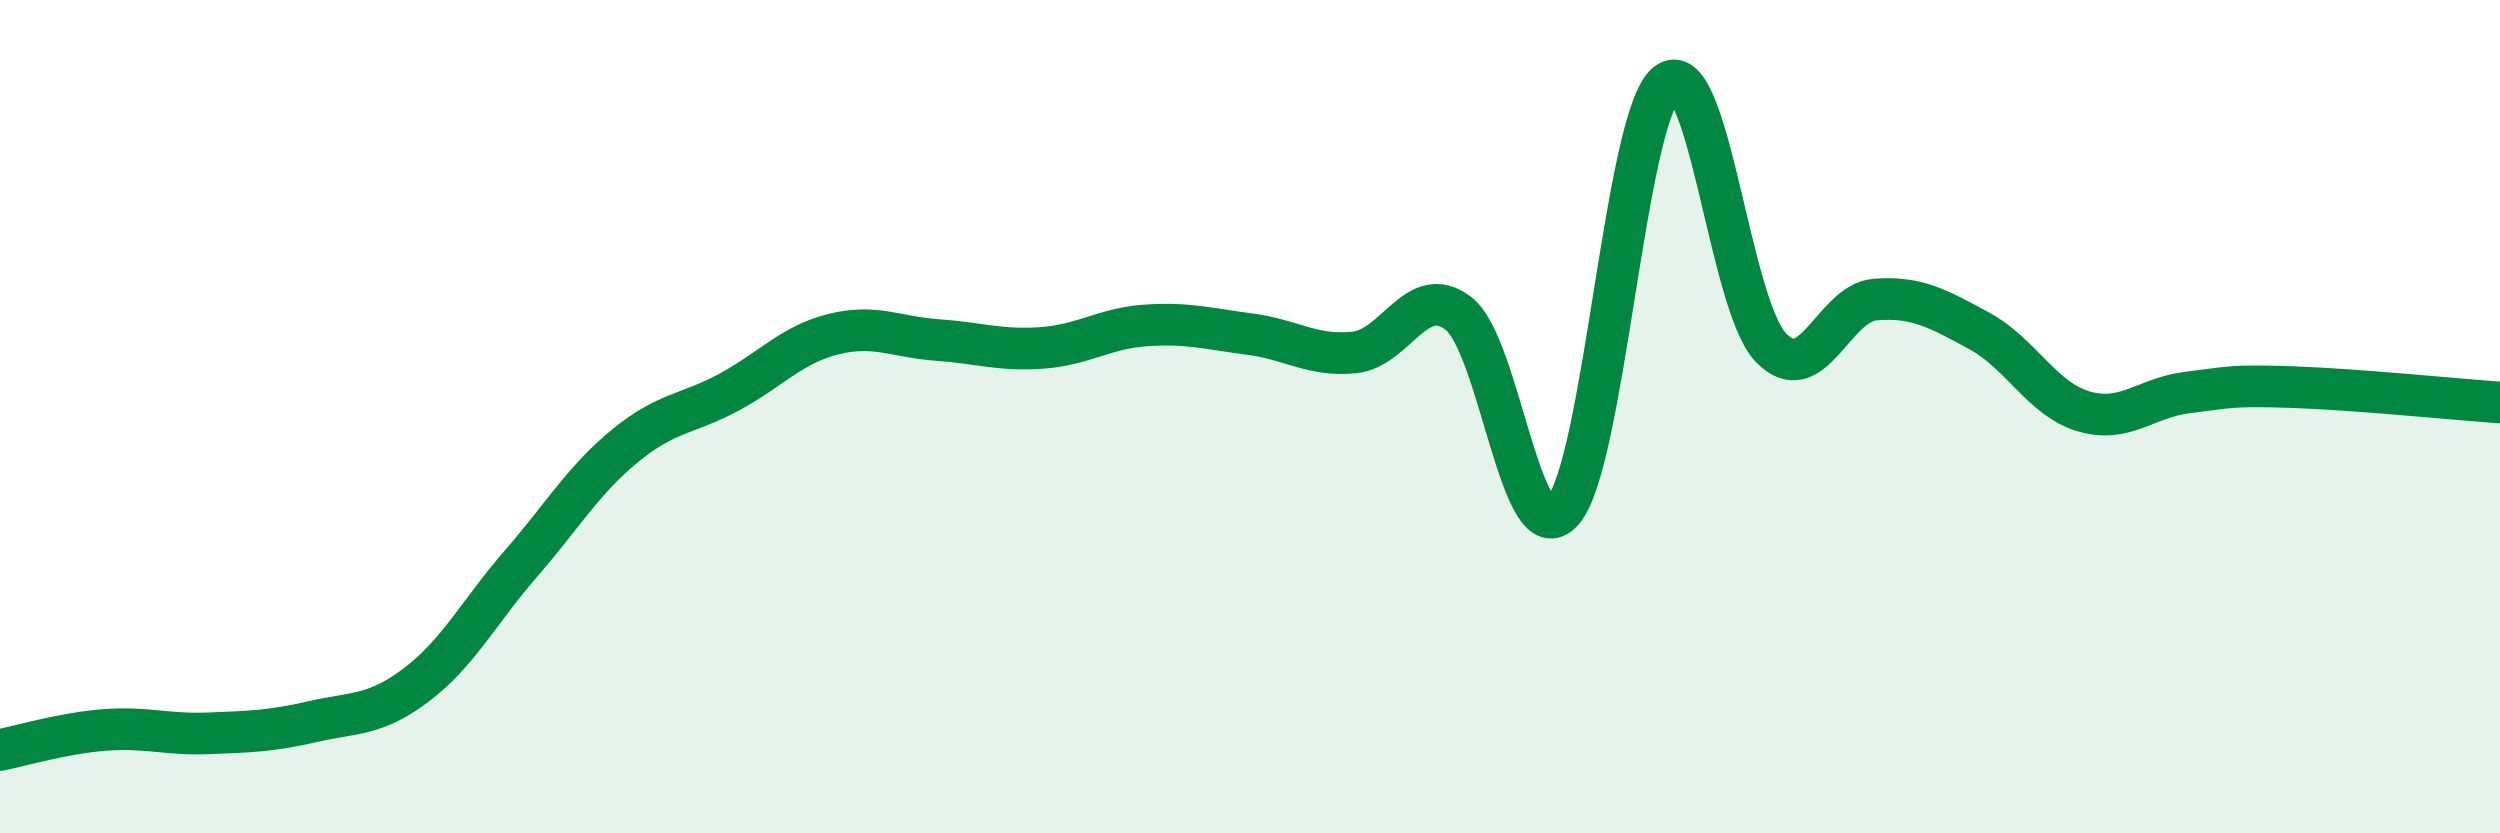
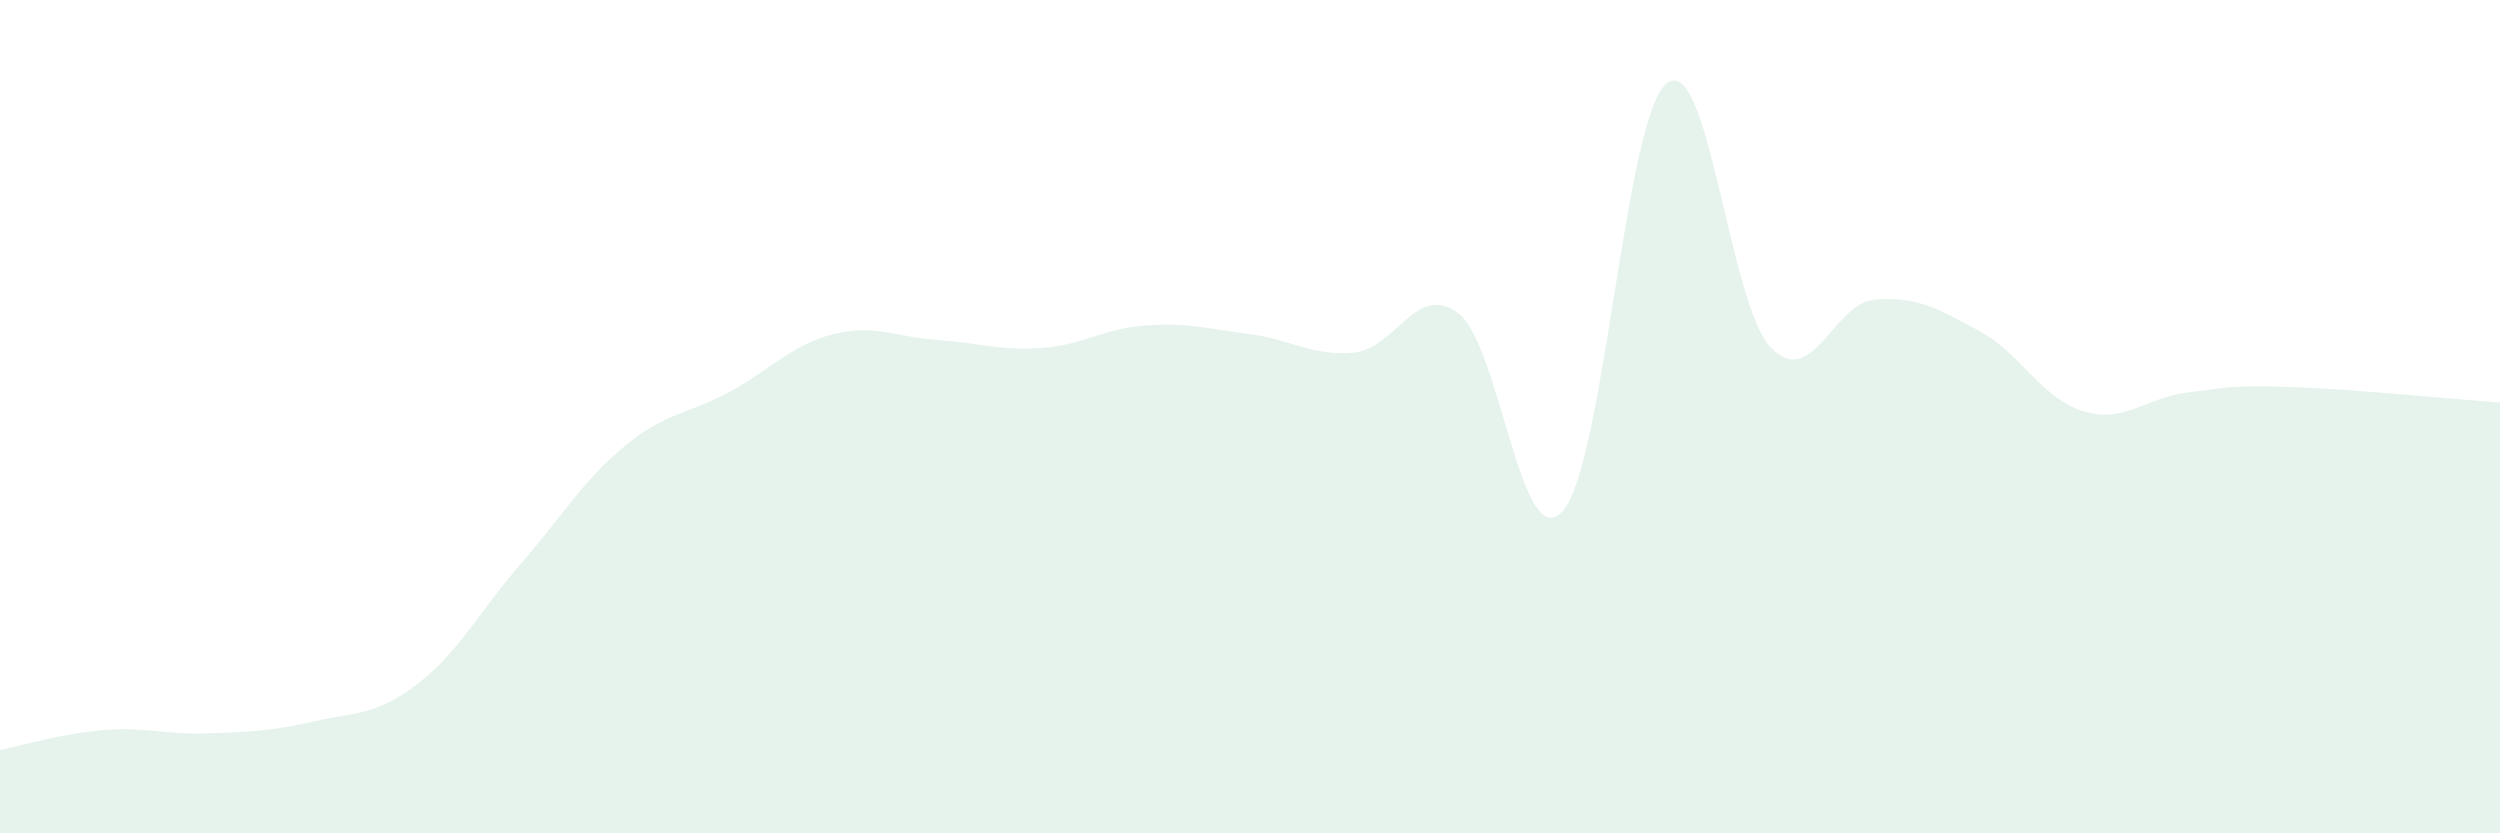
<svg xmlns="http://www.w3.org/2000/svg" width="60" height="20" viewBox="0 0 60 20">
  <path d="M 0,18 C 0.5,17.9 1.5,17.6 2.5,17.52 C 3.5,17.44 4,17.64 5,17.6 C 6,17.56 6.5,17.55 7.5,17.32 C 8.5,17.09 9,17.19 10,16.43 C 11,15.67 11.5,14.68 12.5,13.53 C 13.5,12.38 14,11.52 15,10.7 C 16,9.88 16.5,9.95 17.5,9.41 C 18.5,8.87 19,8.27 20,8.02 C 21,7.77 21.5,8.09 22.5,8.16 C 23.5,8.23 24,8.42 25,8.35 C 26,8.28 26.5,7.88 27.5,7.81 C 28.5,7.74 29,7.89 30,8.02 C 31,8.15 31.5,8.56 32.5,8.46 C 33.5,8.36 34,6.76 35,7.52 C 36,8.28 36.5,13.37 37.5,12.27 C 38.5,11.17 39,2.79 40,2 C 41,1.21 41.5,7.3 42.5,8.34 C 43.5,9.38 44,7.27 45,7.19 C 46,7.11 46.5,7.4 47.5,7.94 C 48.5,8.48 49,9.57 50,9.87 C 51,10.17 51.5,9.54 52.5,9.42 C 53.5,9.3 53.5,9.24 55,9.29 C 56.5,9.34 59,9.59 60,9.66L60 20L0 20Z" fill="#008740" opacity="0.1" stroke-linecap="round" stroke-linejoin="round" />
-   <path d="M 0,18 C 0.5,17.9 1.5,17.6 2.5,17.52 C 3.5,17.44 4,17.64 5,17.6 C 6,17.56 6.5,17.55 7.5,17.32 C 8.5,17.09 9,17.19 10,16.43 C 11,15.67 11.5,14.68 12.5,13.53 C 13.5,12.38 14,11.52 15,10.7 C 16,9.88 16.5,9.95 17.5,9.41 C 18.5,8.87 19,8.27 20,8.02 C 21,7.77 21.5,8.09 22.5,8.16 C 23.5,8.23 24,8.42 25,8.35 C 26,8.28 26.5,7.88 27.5,7.81 C 28.5,7.74 29,7.89 30,8.02 C 31,8.15 31.5,8.56 32.5,8.46 C 33.5,8.36 34,6.76 35,7.52 C 36,8.28 36.5,13.37 37.5,12.27 C 38.5,11.17 39,2.79 40,2 C 41,1.21 41.5,7.3 42.5,8.34 C 43.5,9.38 44,7.27 45,7.19 C 46,7.11 46.5,7.4 47.5,7.94 C 48.5,8.48 49,9.57 50,9.87 C 51,10.17 51.5,9.54 52.5,9.42 C 53.5,9.3 53.5,9.24 55,9.29 C 56.5,9.34 59,9.59 60,9.66" stroke="#008740" stroke-width="1" fill="none" stroke-linecap="round" stroke-linejoin="round" />
</svg>